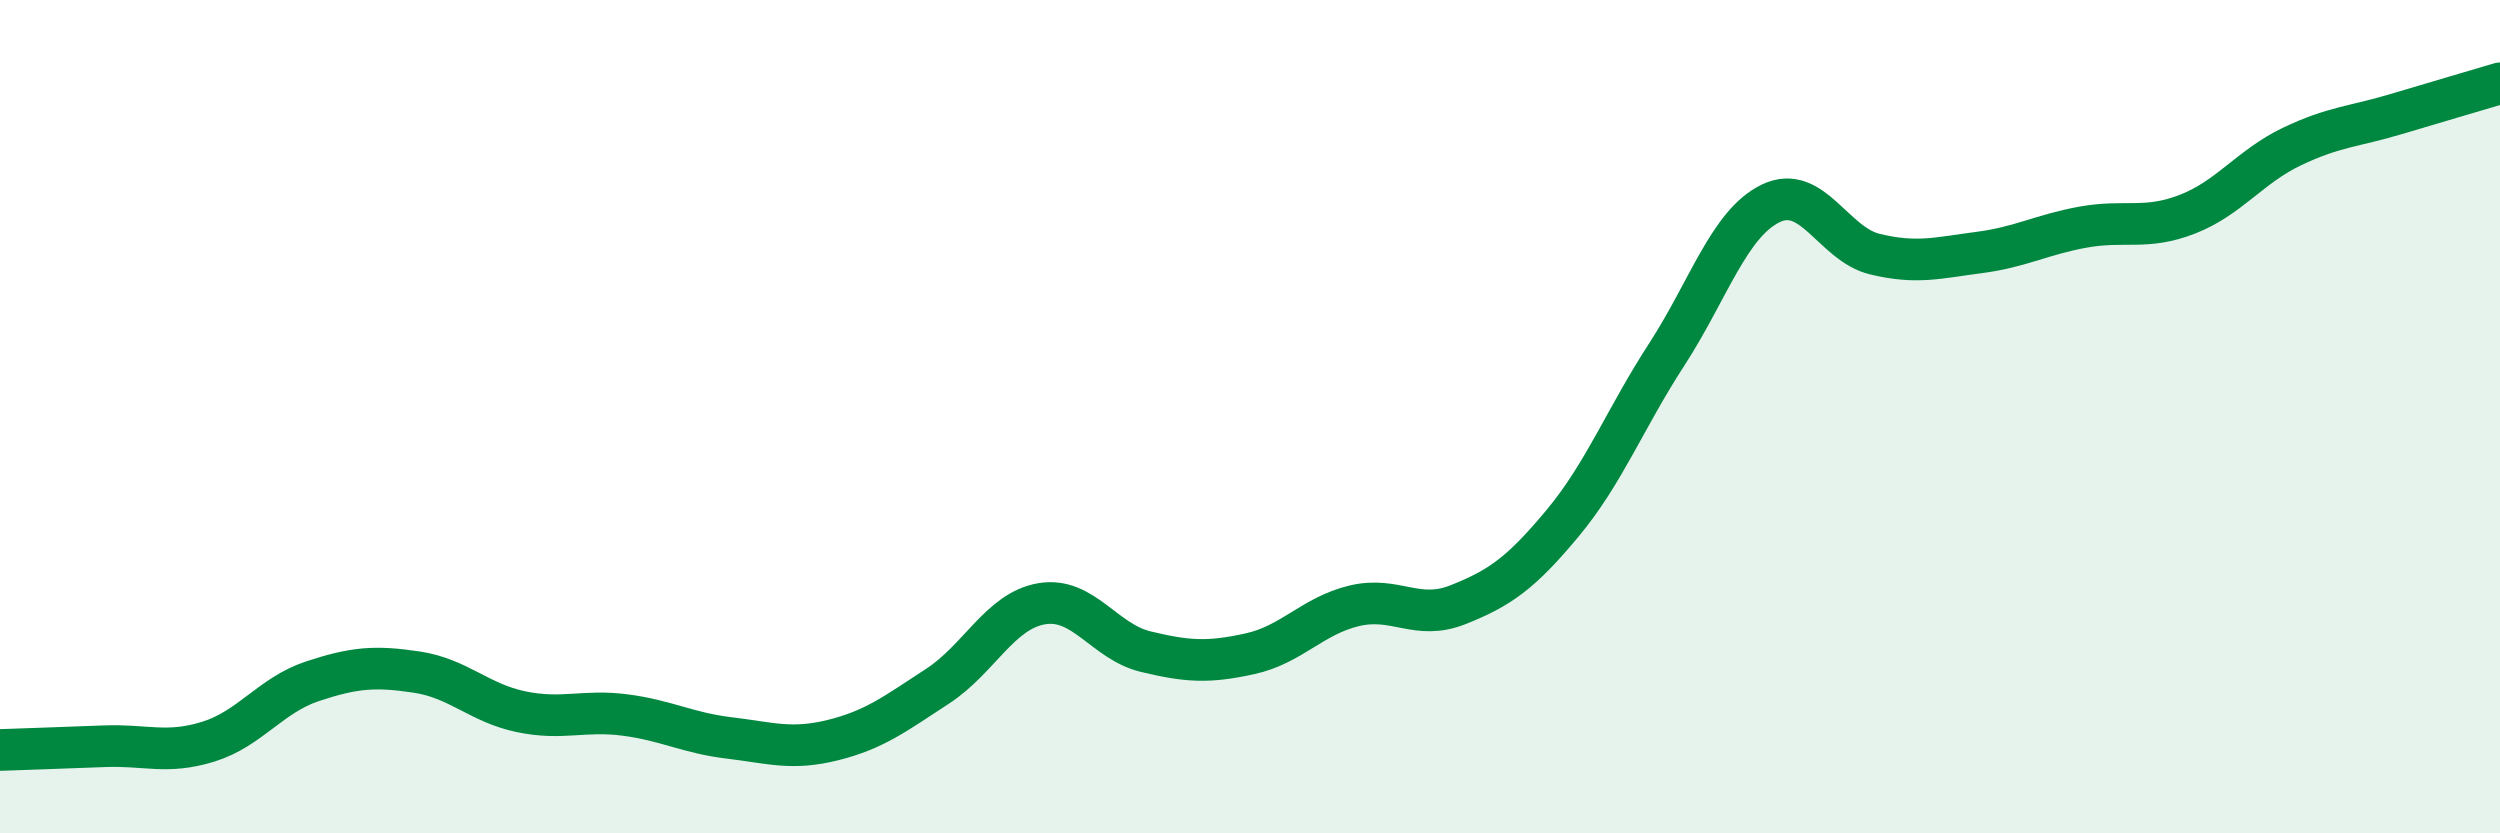
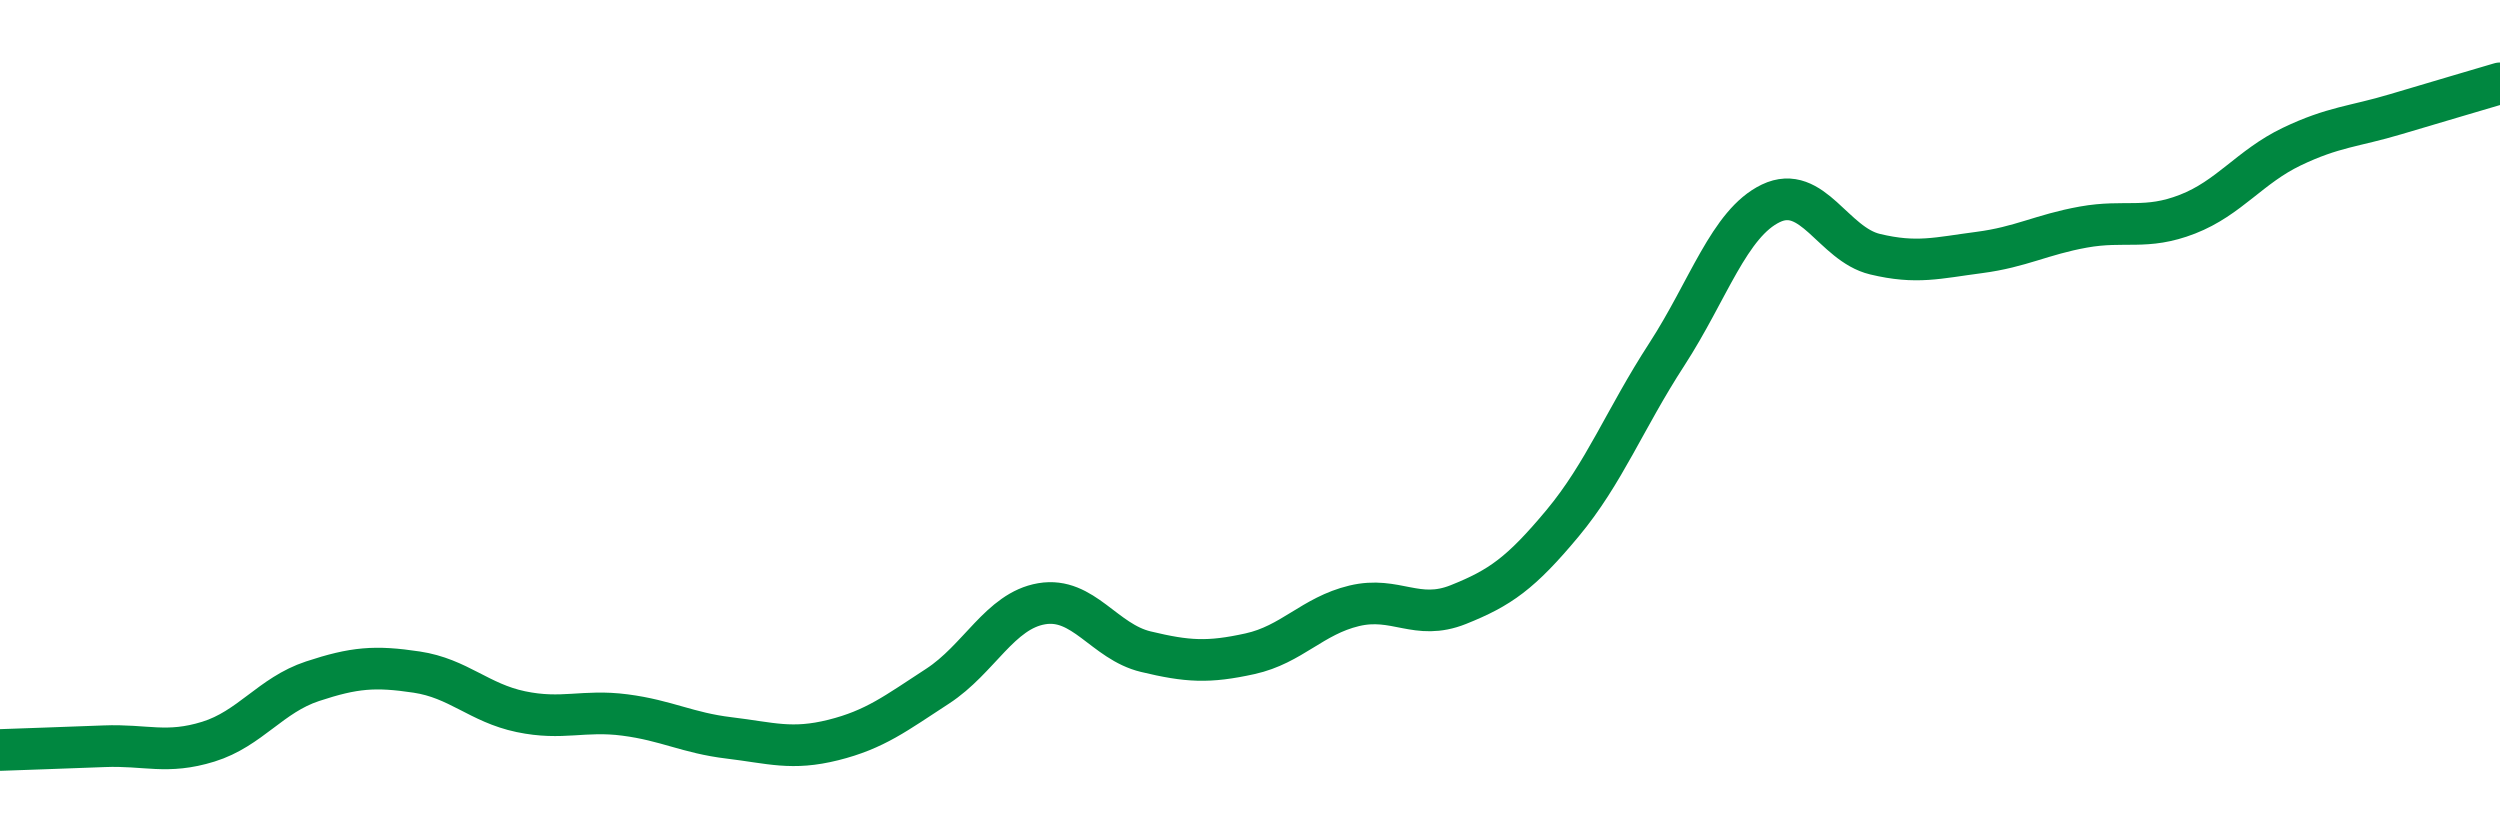
<svg xmlns="http://www.w3.org/2000/svg" width="60" height="20" viewBox="0 0 60 20">
-   <path d="M 0,18 C 0.5,17.98 1.5,17.95 2.5,17.91 C 3.5,17.87 4,18.11 5,17.8 C 6,17.49 6.5,16.68 7.5,16.35 C 8.5,16.02 9,15.98 10,16.13 C 11,16.28 11.5,16.87 12.5,17.08 C 13.5,17.29 14,17.03 15,17.16 C 16,17.29 16.5,17.59 17.5,17.71 C 18.5,17.83 19,18.01 20,17.76 C 21,17.51 21.5,17.12 22.5,16.47 C 23.5,15.82 24,14.66 25,14.49 C 26,14.32 26.5,15.4 27.5,15.64 C 28.5,15.88 29,15.91 30,15.69 C 31,15.47 31.5,14.78 32.5,14.54 C 33.5,14.3 34,14.91 35,14.51 C 36,14.11 36.5,13.76 37.5,12.56 C 38.5,11.36 39,10.05 40,8.51 C 41,6.97 41.5,5.36 42.5,4.88 C 43.5,4.4 44,5.86 45,6.1 C 46,6.34 46.5,6.19 47.5,6.06 C 48.5,5.93 49,5.63 50,5.45 C 51,5.27 51.5,5.53 52.5,5.14 C 53.5,4.75 54,4 55,3.52 C 56,3.04 56.5,3.04 57.5,2.74 C 58.5,2.44 59.5,2.15 60,2L60 20L0 20Z" fill="#008740" opacity="0.1" stroke-linecap="round" stroke-linejoin="round" />
  <path d="M 0,18 C 0.5,17.98 1.5,17.95 2.5,17.91 C 3.5,17.87 4,18.11 5,17.8 C 6,17.49 6.5,16.68 7.5,16.35 C 8.5,16.02 9,15.98 10,16.13 C 11,16.28 11.5,16.87 12.5,17.08 C 13.5,17.29 14,17.03 15,17.16 C 16,17.29 16.5,17.59 17.5,17.71 C 18.5,17.83 19,18.01 20,17.76 C 21,17.51 21.5,17.12 22.5,16.47 C 23.5,15.82 24,14.66 25,14.49 C 26,14.32 26.5,15.4 27.5,15.64 C 28.5,15.88 29,15.91 30,15.69 C 31,15.47 31.5,14.78 32.5,14.54 C 33.5,14.3 34,14.91 35,14.51 C 36,14.11 36.5,13.76 37.5,12.56 C 38.5,11.36 39,10.05 40,8.51 C 41,6.97 41.5,5.36 42.5,4.88 C 43.5,4.4 44,5.86 45,6.1 C 46,6.34 46.5,6.19 47.5,6.06 C 48.5,5.93 49,5.63 50,5.45 C 51,5.27 51.5,5.53 52.5,5.14 C 53.5,4.75 54,4 55,3.52 C 56,3.04 56.5,3.04 57.5,2.74 C 58.5,2.44 59.5,2.15 60,2" stroke="#008740" stroke-width="1" fill="none" stroke-linecap="round" stroke-linejoin="round" />
</svg>